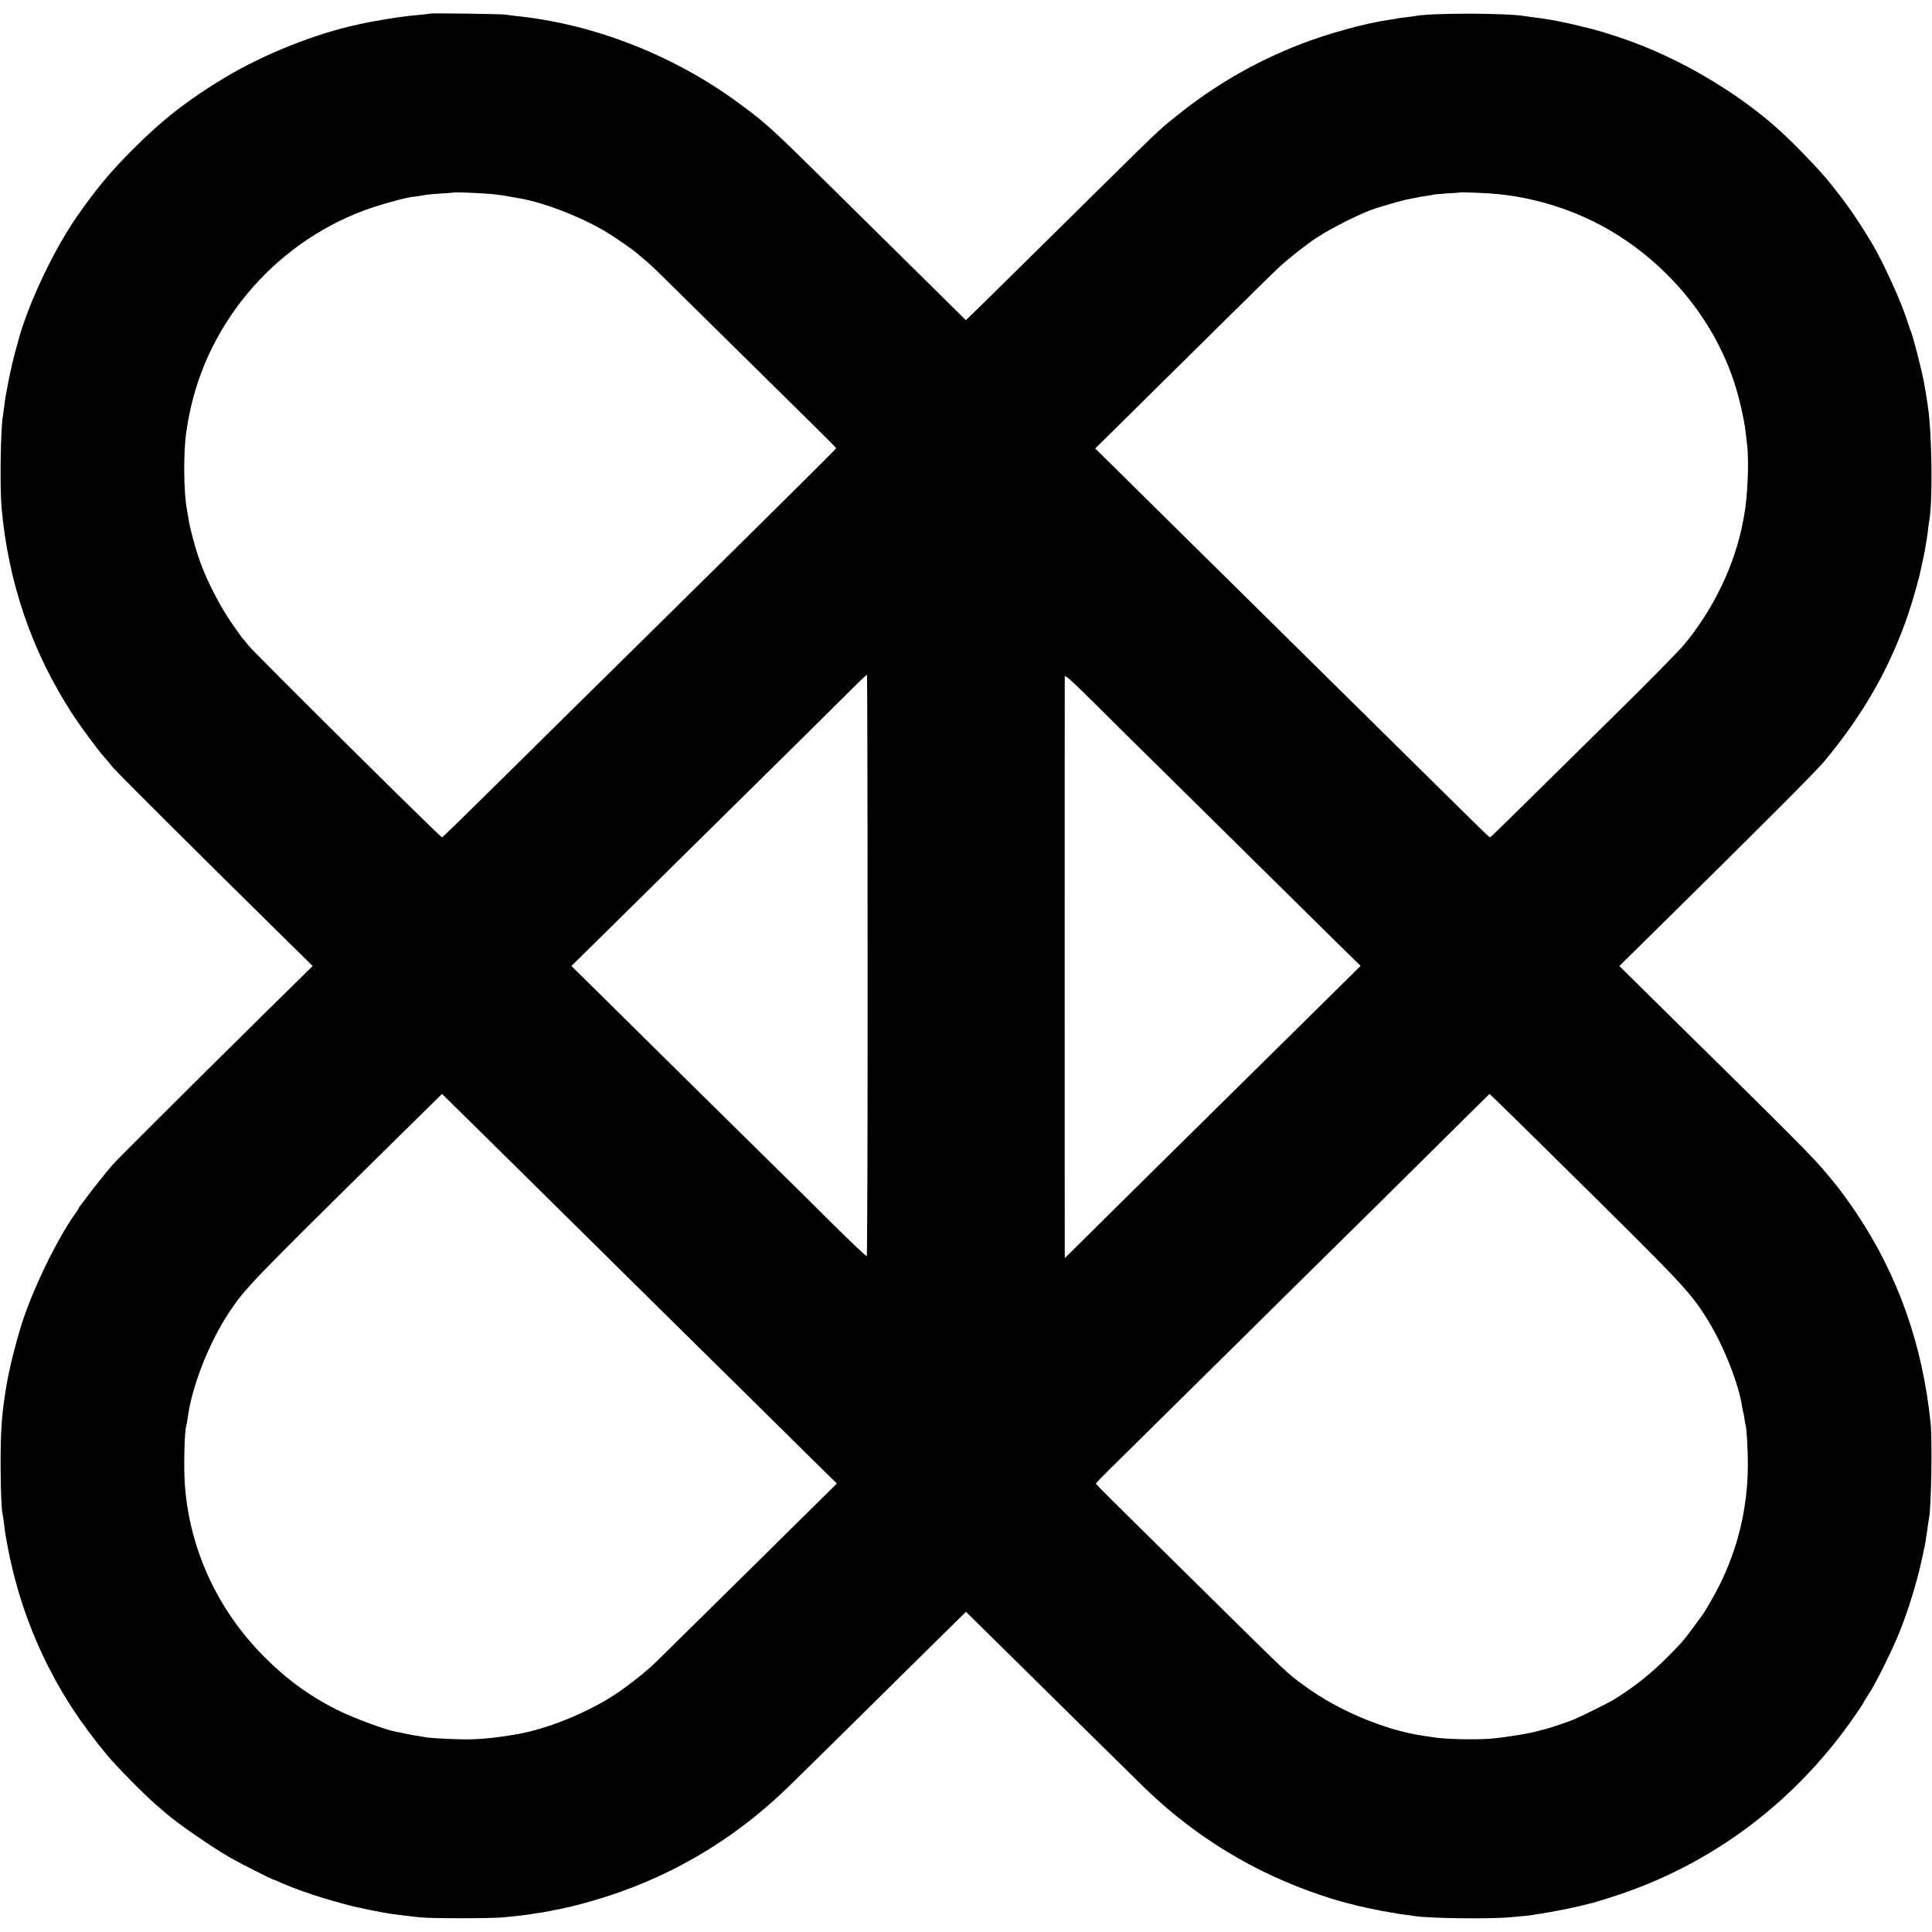
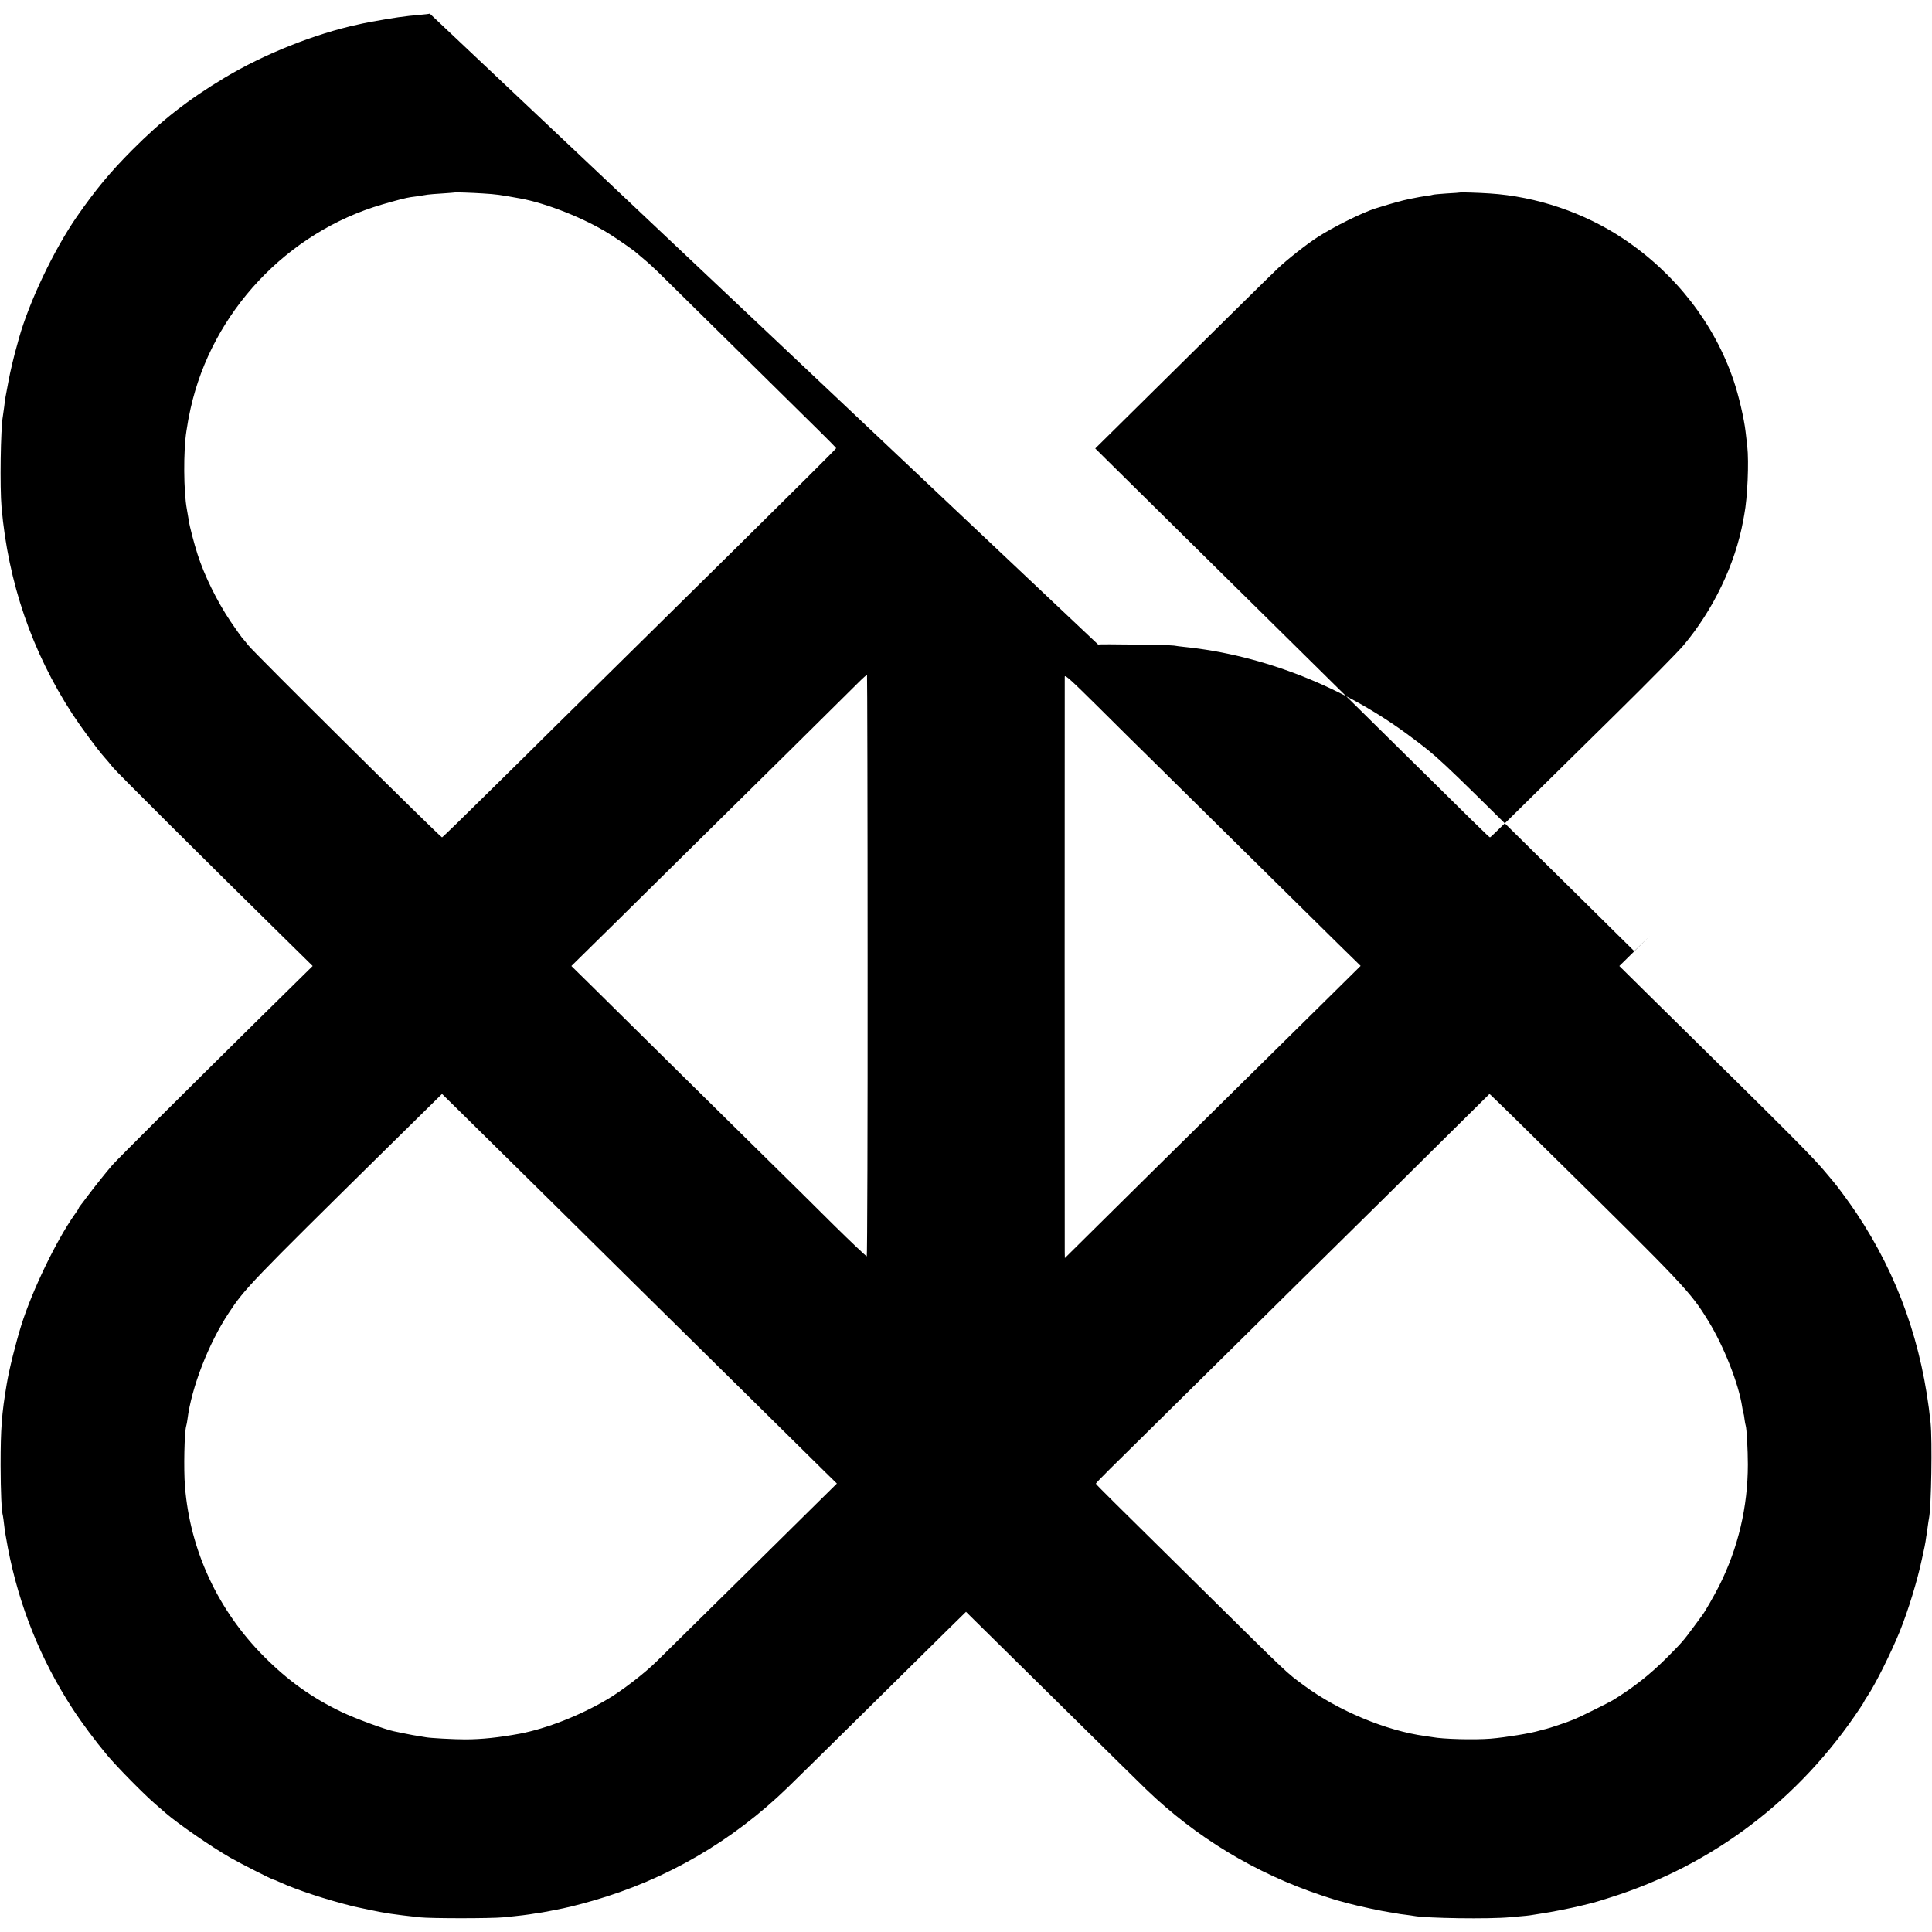
<svg xmlns="http://www.w3.org/2000/svg" version="1.0" width="1622pt" height="1622pt" viewBox="0 0 1622 1622" preserveAspectRatio="xMidYMid meet">
  <g transform="translate(0,1622) scale(0.1,-0.1)" fill="#000000" stroke="none">
-     <path d="M3608 16106 c-1 -2 -37 -7 -78 -10 -131 -11 -228 -25 -425 -61 -16 -3 -43 -8 -60 -12 -16 -4 -34 -8 -40 -9 -359 -77 -791 -249 -1120 -447 -306 -184 -525 -355 -775 -606 -187 -188 -306 -332 -463 -557 -194 -280 -402 -717 -488 -1024 -7 -25 -14 -49 -15 -55 -24 -81 -58 -224 -73 -306 -26 -135 -28 -146 -36 -215 -4 -33 -9 -68 -11 -78 -19 -105 -26 -597 -11 -766 56 -632 255 -1212 595 -1735 72 -110 210 -297 266 -360 20 -22 53 -61 73 -87 34 -42 766 -771 1431 -1425 l247 -243 -449 -442 c-641 -633 -1186 -1176 -1232 -1228 -56 -65 -143 -174 -208 -260 -30 -41 -60 -80 -66 -87 -5 -7 -10 -15 -10 -18 0 -3 -15 -26 -34 -52 -154 -219 -355 -635 -447 -928 -48 -155 -102 -370 -123 -497 -42 -249 -51 -373 -51 -678 1 -233 7 -381 20 -430 2 -8 6 -42 10 -75 3 -33 17 -118 31 -190 94 -488 275 -938 543 -1350 80 -123 190 -270 290 -390 83 -99 311 -331 406 -412 33 -29 71 -62 85 -74 104 -90 382 -283 545 -376 74 -43 350 -183 360 -183 3 0 27 -9 52 -21 149 -68 387 -146 623 -205 8 -2 67 -14 131 -28 138 -29 198 -38 424 -63 91 -10 597 -10 700 0 136 13 215 23 265 32 14 2 41 7 60 9 19 3 46 8 60 11 14 3 39 8 55 11 78 14 182 39 310 76 616 176 1174 500 1639 952 39 37 325 319 636 626 311 307 631 623 712 703 l148 145 149 -147 c82 -80 402 -396 711 -701 309 -305 603 -595 653 -643 419 -403 914 -703 1470 -889 65 -22 126 -41 135 -43 9 -3 51 -13 92 -25 89 -24 286 -66 350 -75 25 -3 52 -8 60 -10 8 -2 39 -7 69 -10 30 -4 61 -8 70 -10 105 -20 633 -28 811 -11 134 12 151 13 185 19 17 3 50 8 75 12 85 12 255 46 335 66 44 11 88 22 98 24 10 2 78 23 150 46 857 270 1587 824 2095 1592 18 26 32 50 32 52 0 2 13 23 29 47 67 100 197 362 269 538 73 181 149 430 187 610 2 8 8 35 13 60 6 25 14 65 18 90 3 25 8 54 10 65 1 11 5 40 9 65 3 25 8 54 10 65 19 93 28 651 13 800 -68 658 -272 1234 -622 1760 -53 80 -164 231 -191 261 -5 6 -28 33 -50 60 -127 153 -235 262 -1494 1501 l-256 253 260 256 c867 854 1390 1377 1458 1459 333 400 554 789 709 1245 37 109 94 312 104 369 3 14 11 53 19 86 7 33 16 78 19 100 4 23 8 51 11 64 2 13 7 49 11 80 3 31 8 65 10 76 31 153 24 739 -11 965 -3 19 -8 52 -11 74 -3 21 -8 48 -10 60 -2 11 -7 37 -10 56 -14 90 -93 398 -114 445 -5 11 -16 45 -26 75 -47 154 -199 489 -291 645 -96 163 -207 327 -298 441 -22 28 -49 62 -60 76 -81 103 -301 332 -430 448 -352 318 -845 607 -1306 765 -114 39 -253 81 -297 90 -9 2 -44 10 -78 19 -58 15 -192 43 -244 51 -14 2 -38 6 -55 9 -16 2 -55 8 -85 11 -30 4 -62 9 -70 10 -149 26 -782 27 -917 1 -12 -3 -48 -7 -80 -11 -32 -3 -65 -8 -73 -10 -8 -2 -35 -7 -60 -10 -201 -28 -523 -117 -755 -207 -384 -150 -722 -346 -1045 -607 -153 -123 -115 -87 -909 -871 -321 -316 -643 -634 -717 -707 l-135 -131 -143 141 c-79 78 -403 399 -721 712 -791 782 -784 776 -1013 947 -552 415 -1235 686 -1902 754 -30 3 -68 8 -85 11 -32 6 -631 14 -637 9z m447 -1510 c113 -7 141 -11 312 -42 221 -40 540 -167 746 -296 72 -45 214 -144 227 -158 3 -3 32 -27 65 -55 33 -27 85 -75 116 -105 31 -30 316 -311 634 -625 317 -313 642 -634 721 -711 79 -78 144 -144 144 -147 0 -5 -356 -359 -821 -818 -103 -101 -447 -441 -765 -755 -319 -315 -670 -661 -781 -770 -110 -110 -366 -362 -568 -561 -202 -200 -370 -363 -374 -363 -14 0 -1575 1547 -1626 1612 -22 28 -46 57 -53 64 -7 8 -50 69 -96 136 -114 170 -220 385 -277 563 -29 90 -67 234 -74 285 -4 25 -11 67 -16 94 -28 148 -30 491 -4 656 12 79 18 113 35 190 180 809 808 1479 1607 1713 114 34 210 58 242 62 15 1 88 12 141 21 14 2 70 7 125 10 55 4 101 7 102 8 3 3 145 -2 238 -8z m8451 0 c393 -25 797 -162 1124 -381 437 -292 763 -712 925 -1191 43 -127 88 -321 100 -429 4 -33 10 -87 14 -120 15 -135 2 -435 -25 -575 -2 -14 -6 -36 -9 -50 -67 -366 -251 -751 -503 -1050 -44 -52 -294 -306 -557 -565 -980 -967 -1060 -1045 -1066 -1045 -7 0 -107 98 -949 930 -333 329 -684 675 -780 770 -96 95 -449 443 -784 774 -335 330 -652 644 -705 696 l-96 95 155 153 c771 763 1331 1315 1374 1355 83 79 245 206 336 265 134 87 378 208 490 243 156 48 209 63 290 80 52 11 115 22 139 25 25 3 48 7 51 9 3 2 55 7 115 11 61 3 111 7 112 8 3 3 165 -2 249 -8z m-5222 -6482 c1 -1340 -3 -2438 -7 -2441 -4 -2 -132 119 -285 270 -152 152 -363 360 -469 464 -105 103 -456 450 -780 769 -323 320 -668 661 -767 758 l-179 176 378 372 c207 205 466 460 574 567 479 472 1390 1372 1455 1438 39 39 73 69 75 67 2 -2 5 -1100 5 -2440z m2403 1709 c110 -109 463 -457 783 -773 320 -316 665 -657 767 -757 l186 -182 -184 -182 c-101 -99 -445 -439 -764 -754 -319 -315 -665 -657 -770 -760 -104 -103 -319 -315 -477 -472 l-288 -285 -1 48 c-1 66 -1 4803 0 4833 1 19 52 -27 274 -247 149 -149 363 -360 474 -469z m-5057 -3693 c309 -305 661 -653 783 -774 122 -120 487 -480 811 -800 323 -319 636 -628 695 -686 l107 -105 -147 -145 c-81 -80 -411 -406 -734 -725 -324 -319 -606 -598 -629 -620 -104 -103 -296 -251 -421 -324 -229 -135 -506 -243 -730 -286 -175 -32 -320 -48 -460 -48 -97 0 -296 11 -330 18 -11 2 -38 7 -60 10 -22 3 -74 12 -115 21 -41 9 -83 17 -93 19 -77 16 -321 106 -437 161 -252 121 -450 262 -655 468 -386 388 -619 890 -662 1426 -12 147 -5 462 11 511 3 8 7 32 10 54 34 268 177 635 345 890 138 209 181 253 1335 1391 l457 450 178 -175 c99 -97 432 -426 741 -731z m8389 403 c1127 -1110 1174 -1160 1323 -1403 130 -211 256 -531 284 -720 3 -19 7 -42 10 -50 3 -8 8 -33 10 -55 3 -22 7 -46 10 -54 8 -24 18 -204 18 -326 0 -356 -82 -702 -240 -1017 -41 -81 -123 -225 -146 -253 -4 -5 -36 -48 -70 -95 -87 -118 -98 -130 -223 -256 -143 -143 -283 -253 -456 -359 -33 -20 -275 -140 -319 -158 -54 -23 -215 -77 -243 -83 -11 -2 -34 -8 -51 -13 -69 -22 -283 -57 -411 -68 -139 -11 -401 -4 -489 13 -11 2 -38 6 -61 9 -326 44 -731 213 -1015 423 -156 115 -111 73 -880 832 -311 307 -634 626 -717 708 -84 83 -153 153 -153 156 0 4 54 59 119 124 66 64 381 376 701 692 320 316 673 664 783 774 330 324 1346 1328 1530 1512 l172 170 65 -62 c36 -34 238 -232 449 -441z" />
+     <path d="M3608 16106 c-1 -2 -37 -7 -78 -10 -131 -11 -228 -25 -425 -61 -16 -3 -43 -8 -60 -12 -16 -4 -34 -8 -40 -9 -359 -77 -791 -249 -1120 -447 -306 -184 -525 -355 -775 -606 -187 -188 -306 -332 -463 -557 -194 -280 -402 -717 -488 -1024 -7 -25 -14 -49 -15 -55 -24 -81 -58 -224 -73 -306 -26 -135 -28 -146 -36 -215 -4 -33 -9 -68 -11 -78 -19 -105 -26 -597 -11 -766 56 -632 255 -1212 595 -1735 72 -110 210 -297 266 -360 20 -22 53 -61 73 -87 34 -42 766 -771 1431 -1425 l247 -243 -449 -442 c-641 -633 -1186 -1176 -1232 -1228 -56 -65 -143 -174 -208 -260 -30 -41 -60 -80 -66 -87 -5 -7 -10 -15 -10 -18 0 -3 -15 -26 -34 -52 -154 -219 -355 -635 -447 -928 -48 -155 -102 -370 -123 -497 -42 -249 -51 -373 -51 -678 1 -233 7 -381 20 -430 2 -8 6 -42 10 -75 3 -33 17 -118 31 -190 94 -488 275 -938 543 -1350 80 -123 190 -270 290 -390 83 -99 311 -331 406 -412 33 -29 71 -62 85 -74 104 -90 382 -283 545 -376 74 -43 350 -183 360 -183 3 0 27 -9 52 -21 149 -68 387 -146 623 -205 8 -2 67 -14 131 -28 138 -29 198 -38 424 -63 91 -10 597 -10 700 0 136 13 215 23 265 32 14 2 41 7 60 9 19 3 46 8 60 11 14 3 39 8 55 11 78 14 182 39 310 76 616 176 1174 500 1639 952 39 37 325 319 636 626 311 307 631 623 712 703 l148 145 149 -147 c82 -80 402 -396 711 -701 309 -305 603 -595 653 -643 419 -403 914 -703 1470 -889 65 -22 126 -41 135 -43 9 -3 51 -13 92 -25 89 -24 286 -66 350 -75 25 -3 52 -8 60 -10 8 -2 39 -7 69 -10 30 -4 61 -8 70 -10 105 -20 633 -28 811 -11 134 12 151 13 185 19 17 3 50 8 75 12 85 12 255 46 335 66 44 11 88 22 98 24 10 2 78 23 150 46 857 270 1587 824 2095 1592 18 26 32 50 32 52 0 2 13 23 29 47 67 100 197 362 269 538 73 181 149 430 187 610 2 8 8 35 13 60 6 25 14 65 18 90 3 25 8 54 10 65 1 11 5 40 9 65 3 25 8 54 10 65 19 93 28 651 13 800 -68 658 -272 1234 -622 1760 -53 80 -164 231 -191 261 -5 6 -28 33 -50 60 -127 153 -235 262 -1494 1501 l-256 253 260 256 l-135 -131 -143 141 c-79 78 -403 399 -721 712 -791 782 -784 776 -1013 947 -552 415 -1235 686 -1902 754 -30 3 -68 8 -85 11 -32 6 -631 14 -637 9z m447 -1510 c113 -7 141 -11 312 -42 221 -40 540 -167 746 -296 72 -45 214 -144 227 -158 3 -3 32 -27 65 -55 33 -27 85 -75 116 -105 31 -30 316 -311 634 -625 317 -313 642 -634 721 -711 79 -78 144 -144 144 -147 0 -5 -356 -359 -821 -818 -103 -101 -447 -441 -765 -755 -319 -315 -670 -661 -781 -770 -110 -110 -366 -362 -568 -561 -202 -200 -370 -363 -374 -363 -14 0 -1575 1547 -1626 1612 -22 28 -46 57 -53 64 -7 8 -50 69 -96 136 -114 170 -220 385 -277 563 -29 90 -67 234 -74 285 -4 25 -11 67 -16 94 -28 148 -30 491 -4 656 12 79 18 113 35 190 180 809 808 1479 1607 1713 114 34 210 58 242 62 15 1 88 12 141 21 14 2 70 7 125 10 55 4 101 7 102 8 3 3 145 -2 238 -8z m8451 0 c393 -25 797 -162 1124 -381 437 -292 763 -712 925 -1191 43 -127 88 -321 100 -429 4 -33 10 -87 14 -120 15 -135 2 -435 -25 -575 -2 -14 -6 -36 -9 -50 -67 -366 -251 -751 -503 -1050 -44 -52 -294 -306 -557 -565 -980 -967 -1060 -1045 -1066 -1045 -7 0 -107 98 -949 930 -333 329 -684 675 -780 770 -96 95 -449 443 -784 774 -335 330 -652 644 -705 696 l-96 95 155 153 c771 763 1331 1315 1374 1355 83 79 245 206 336 265 134 87 378 208 490 243 156 48 209 63 290 80 52 11 115 22 139 25 25 3 48 7 51 9 3 2 55 7 115 11 61 3 111 7 112 8 3 3 165 -2 249 -8z m-5222 -6482 c1 -1340 -3 -2438 -7 -2441 -4 -2 -132 119 -285 270 -152 152 -363 360 -469 464 -105 103 -456 450 -780 769 -323 320 -668 661 -767 758 l-179 176 378 372 c207 205 466 460 574 567 479 472 1390 1372 1455 1438 39 39 73 69 75 67 2 -2 5 -1100 5 -2440z m2403 1709 c110 -109 463 -457 783 -773 320 -316 665 -657 767 -757 l186 -182 -184 -182 c-101 -99 -445 -439 -764 -754 -319 -315 -665 -657 -770 -760 -104 -103 -319 -315 -477 -472 l-288 -285 -1 48 c-1 66 -1 4803 0 4833 1 19 52 -27 274 -247 149 -149 363 -360 474 -469z m-5057 -3693 c309 -305 661 -653 783 -774 122 -120 487 -480 811 -800 323 -319 636 -628 695 -686 l107 -105 -147 -145 c-81 -80 -411 -406 -734 -725 -324 -319 -606 -598 -629 -620 -104 -103 -296 -251 -421 -324 -229 -135 -506 -243 -730 -286 -175 -32 -320 -48 -460 -48 -97 0 -296 11 -330 18 -11 2 -38 7 -60 10 -22 3 -74 12 -115 21 -41 9 -83 17 -93 19 -77 16 -321 106 -437 161 -252 121 -450 262 -655 468 -386 388 -619 890 -662 1426 -12 147 -5 462 11 511 3 8 7 32 10 54 34 268 177 635 345 890 138 209 181 253 1335 1391 l457 450 178 -175 c99 -97 432 -426 741 -731z m8389 403 c1127 -1110 1174 -1160 1323 -1403 130 -211 256 -531 284 -720 3 -19 7 -42 10 -50 3 -8 8 -33 10 -55 3 -22 7 -46 10 -54 8 -24 18 -204 18 -326 0 -356 -82 -702 -240 -1017 -41 -81 -123 -225 -146 -253 -4 -5 -36 -48 -70 -95 -87 -118 -98 -130 -223 -256 -143 -143 -283 -253 -456 -359 -33 -20 -275 -140 -319 -158 -54 -23 -215 -77 -243 -83 -11 -2 -34 -8 -51 -13 -69 -22 -283 -57 -411 -68 -139 -11 -401 -4 -489 13 -11 2 -38 6 -61 9 -326 44 -731 213 -1015 423 -156 115 -111 73 -880 832 -311 307 -634 626 -717 708 -84 83 -153 153 -153 156 0 4 54 59 119 124 66 64 381 376 701 692 320 316 673 664 783 774 330 324 1346 1328 1530 1512 l172 170 65 -62 c36 -34 238 -232 449 -441z" />
  </g>
</svg>